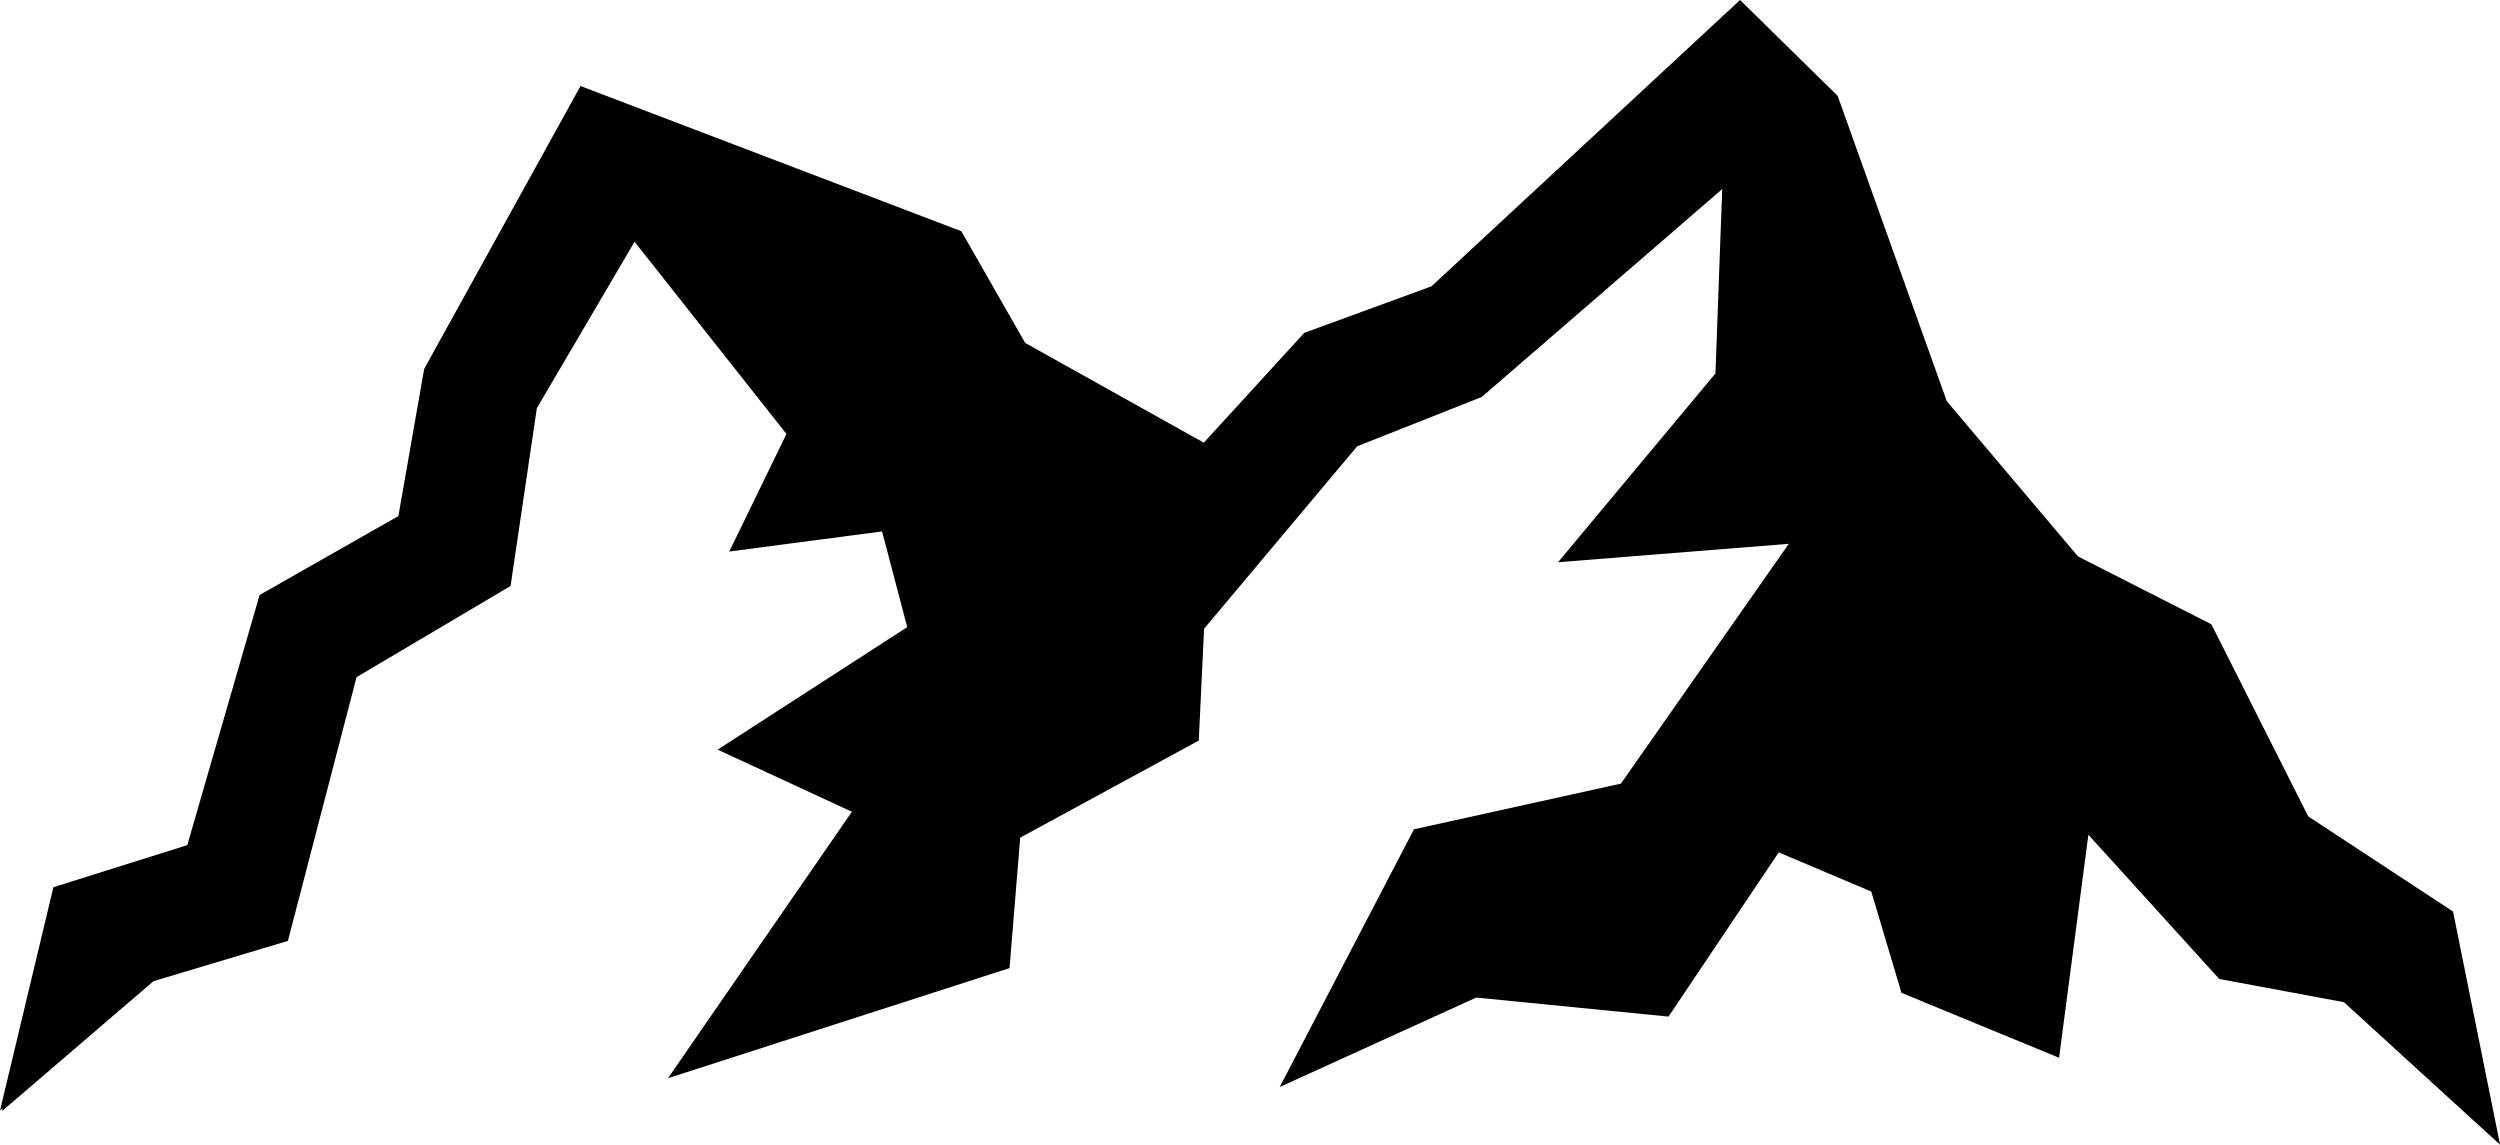
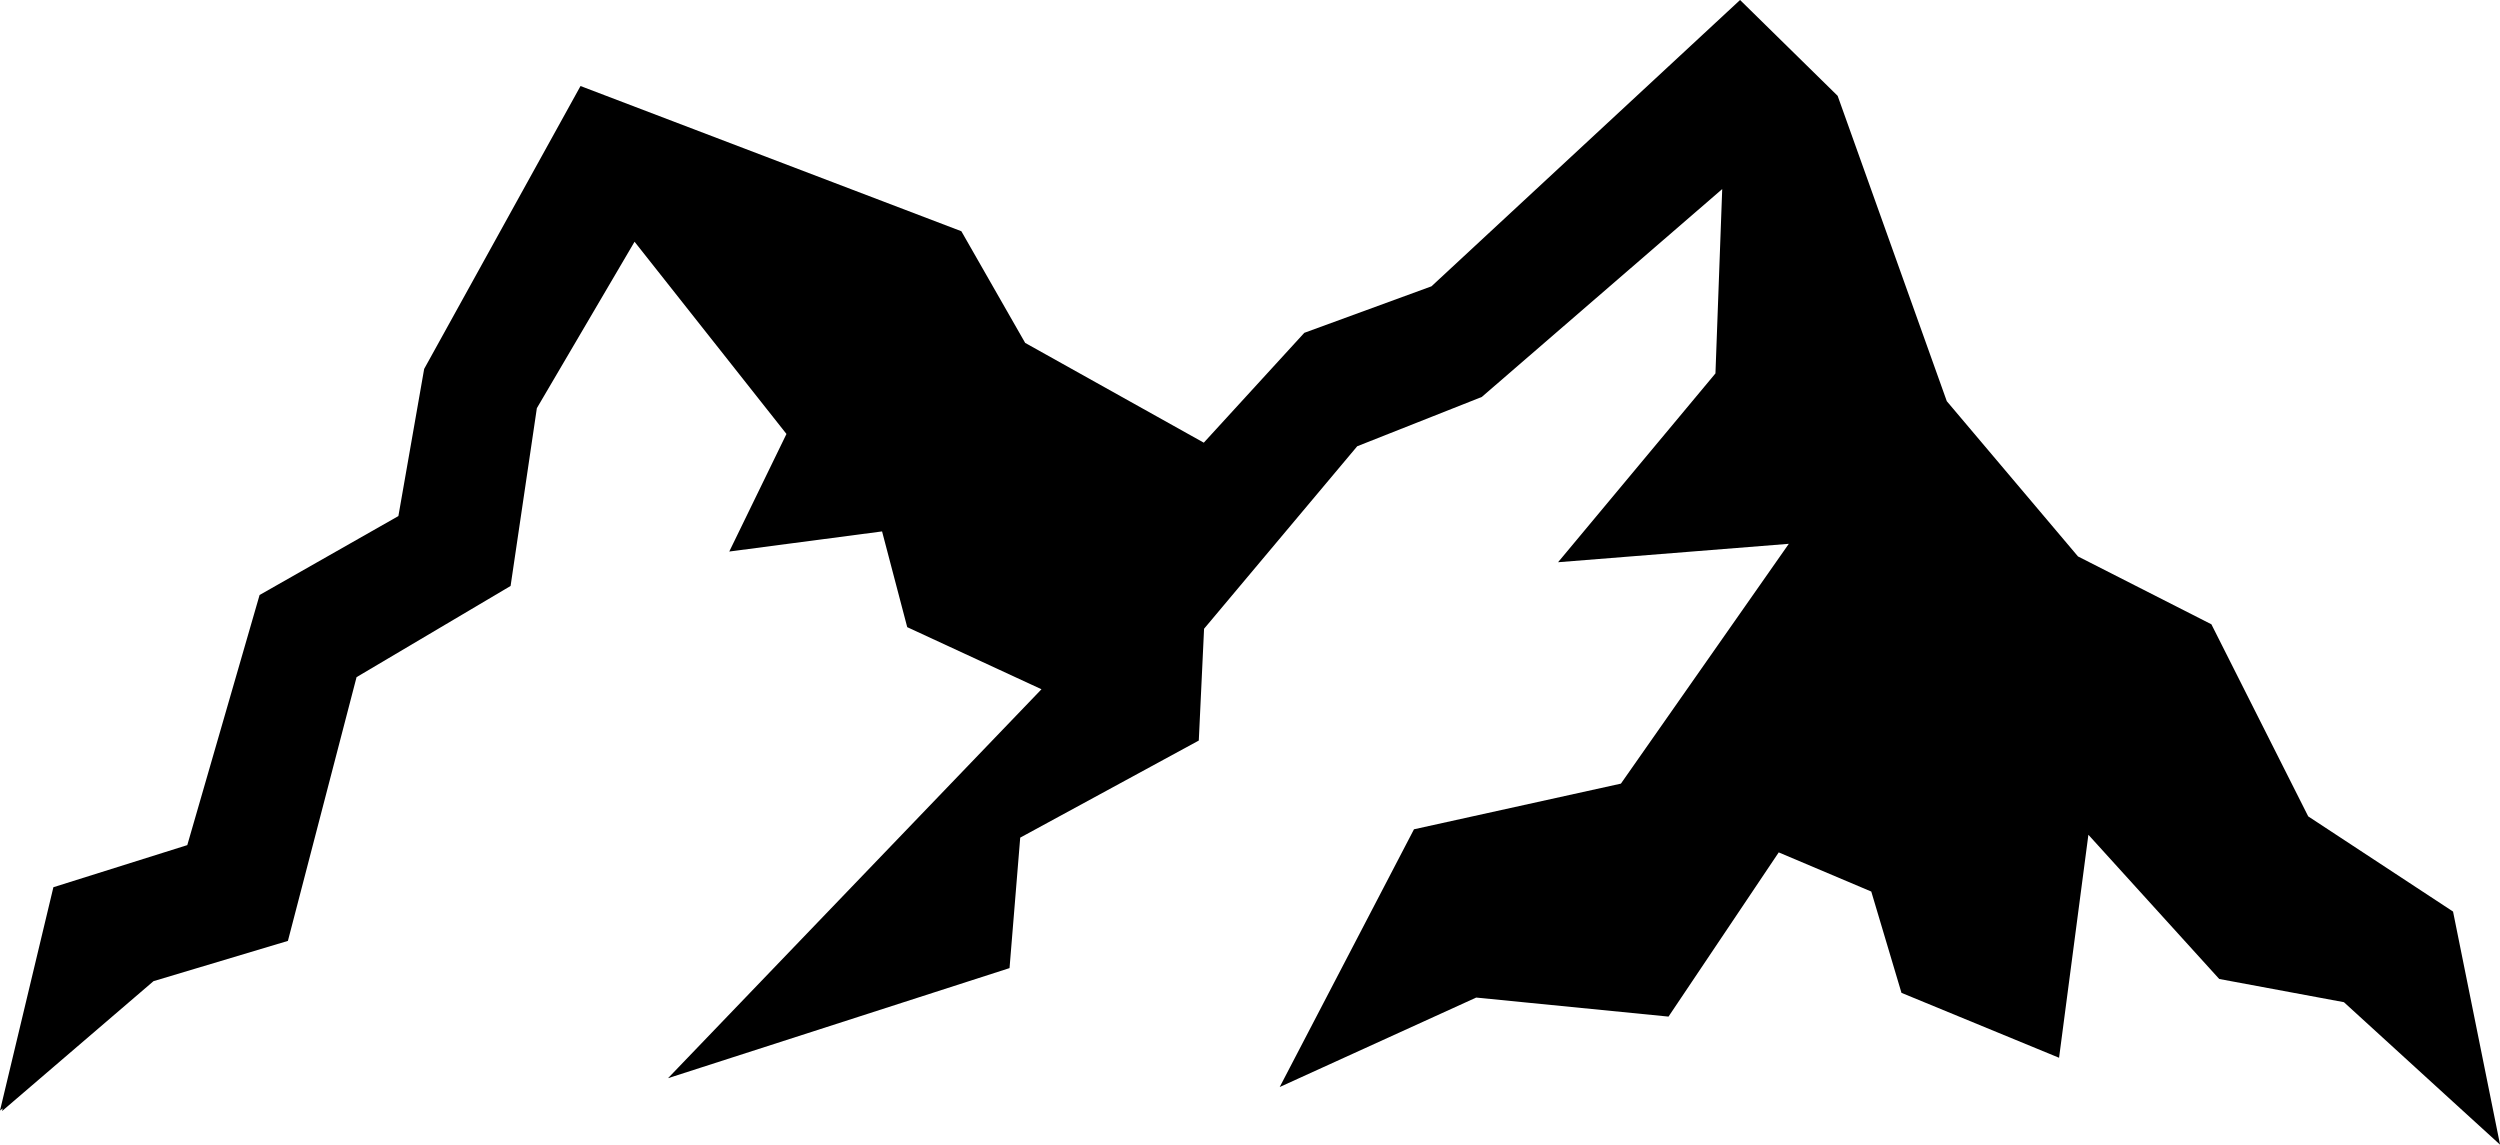
<svg xmlns="http://www.w3.org/2000/svg" viewBox="0 0 142.016 65.026" height="65.026" width="142.016">
-   <path transform="translate(-9.784 0)" d="M108.631,0,91.1,16.265l-7.223,2.642-5.71,6.24L68.02,19.479l-3.625-6.344L42.761,4.887l-8.882,16.07-1.464,8.359L24.53,33.8,20.423,48.008,12.817,50.4,9.784,63.088l.153-.125-.035.153,2.914-2.5,5.689-4.88,7.634-2.287,3.9-14.983,8.75-5.18,1.492-10.1,5.55-9.454L54.46,24.652l-3.249,6.679,8.68-1.143,1.429,5.438L50.549,42.584l7.627,3.528L47.732,61.248l19.4-6.254.607-7.411,10.144-5.515.3-6.351,8.7-10.367,7.076-2.8,13.658-11.81-.384,10.472L98.292,31.938,111.4,30.892l-9.538,13.623L90.107,47.109,82.479,61.75l11.162-5.082,10.925,1.081,6.261-9.328,5.257,2.224L117.8,56.4l8.952,3.688,1.666-12.668,7.432,8.192,7.083,1.318,6.17,5.633,2.7,2.461-2.67-13.239-.028-.021-8.2-5.389-5.5-10.911-7.578-3.855-7.453-8.819-6.2-17.346Z" id="home-9" />
+   <path transform="translate(-9.784 0)" d="M108.631,0,91.1,16.265l-7.223,2.642-5.71,6.24L68.02,19.479l-3.625-6.344L42.761,4.887l-8.882,16.07-1.464,8.359L24.53,33.8,20.423,48.008,12.817,50.4,9.784,63.088l.153-.125-.035.153,2.914-2.5,5.689-4.88,7.634-2.287,3.9-14.983,8.75-5.18,1.492-10.1,5.55-9.454L54.46,24.652l-3.249,6.679,8.68-1.143,1.429,5.438l7.627,3.528L47.732,61.248l19.4-6.254.607-7.411,10.144-5.515.3-6.351,8.7-10.367,7.076-2.8,13.658-11.81-.384,10.472L98.292,31.938,111.4,30.892l-9.538,13.623L90.107,47.109,82.479,61.75l11.162-5.082,10.925,1.081,6.261-9.328,5.257,2.224L117.8,56.4l8.952,3.688,1.666-12.668,7.432,8.192,7.083,1.318,6.17,5.633,2.7,2.461-2.67-13.239-.028-.021-8.2-5.389-5.5-10.911-7.578-3.855-7.453-8.819-6.2-17.346Z" id="home-9" />
</svg>